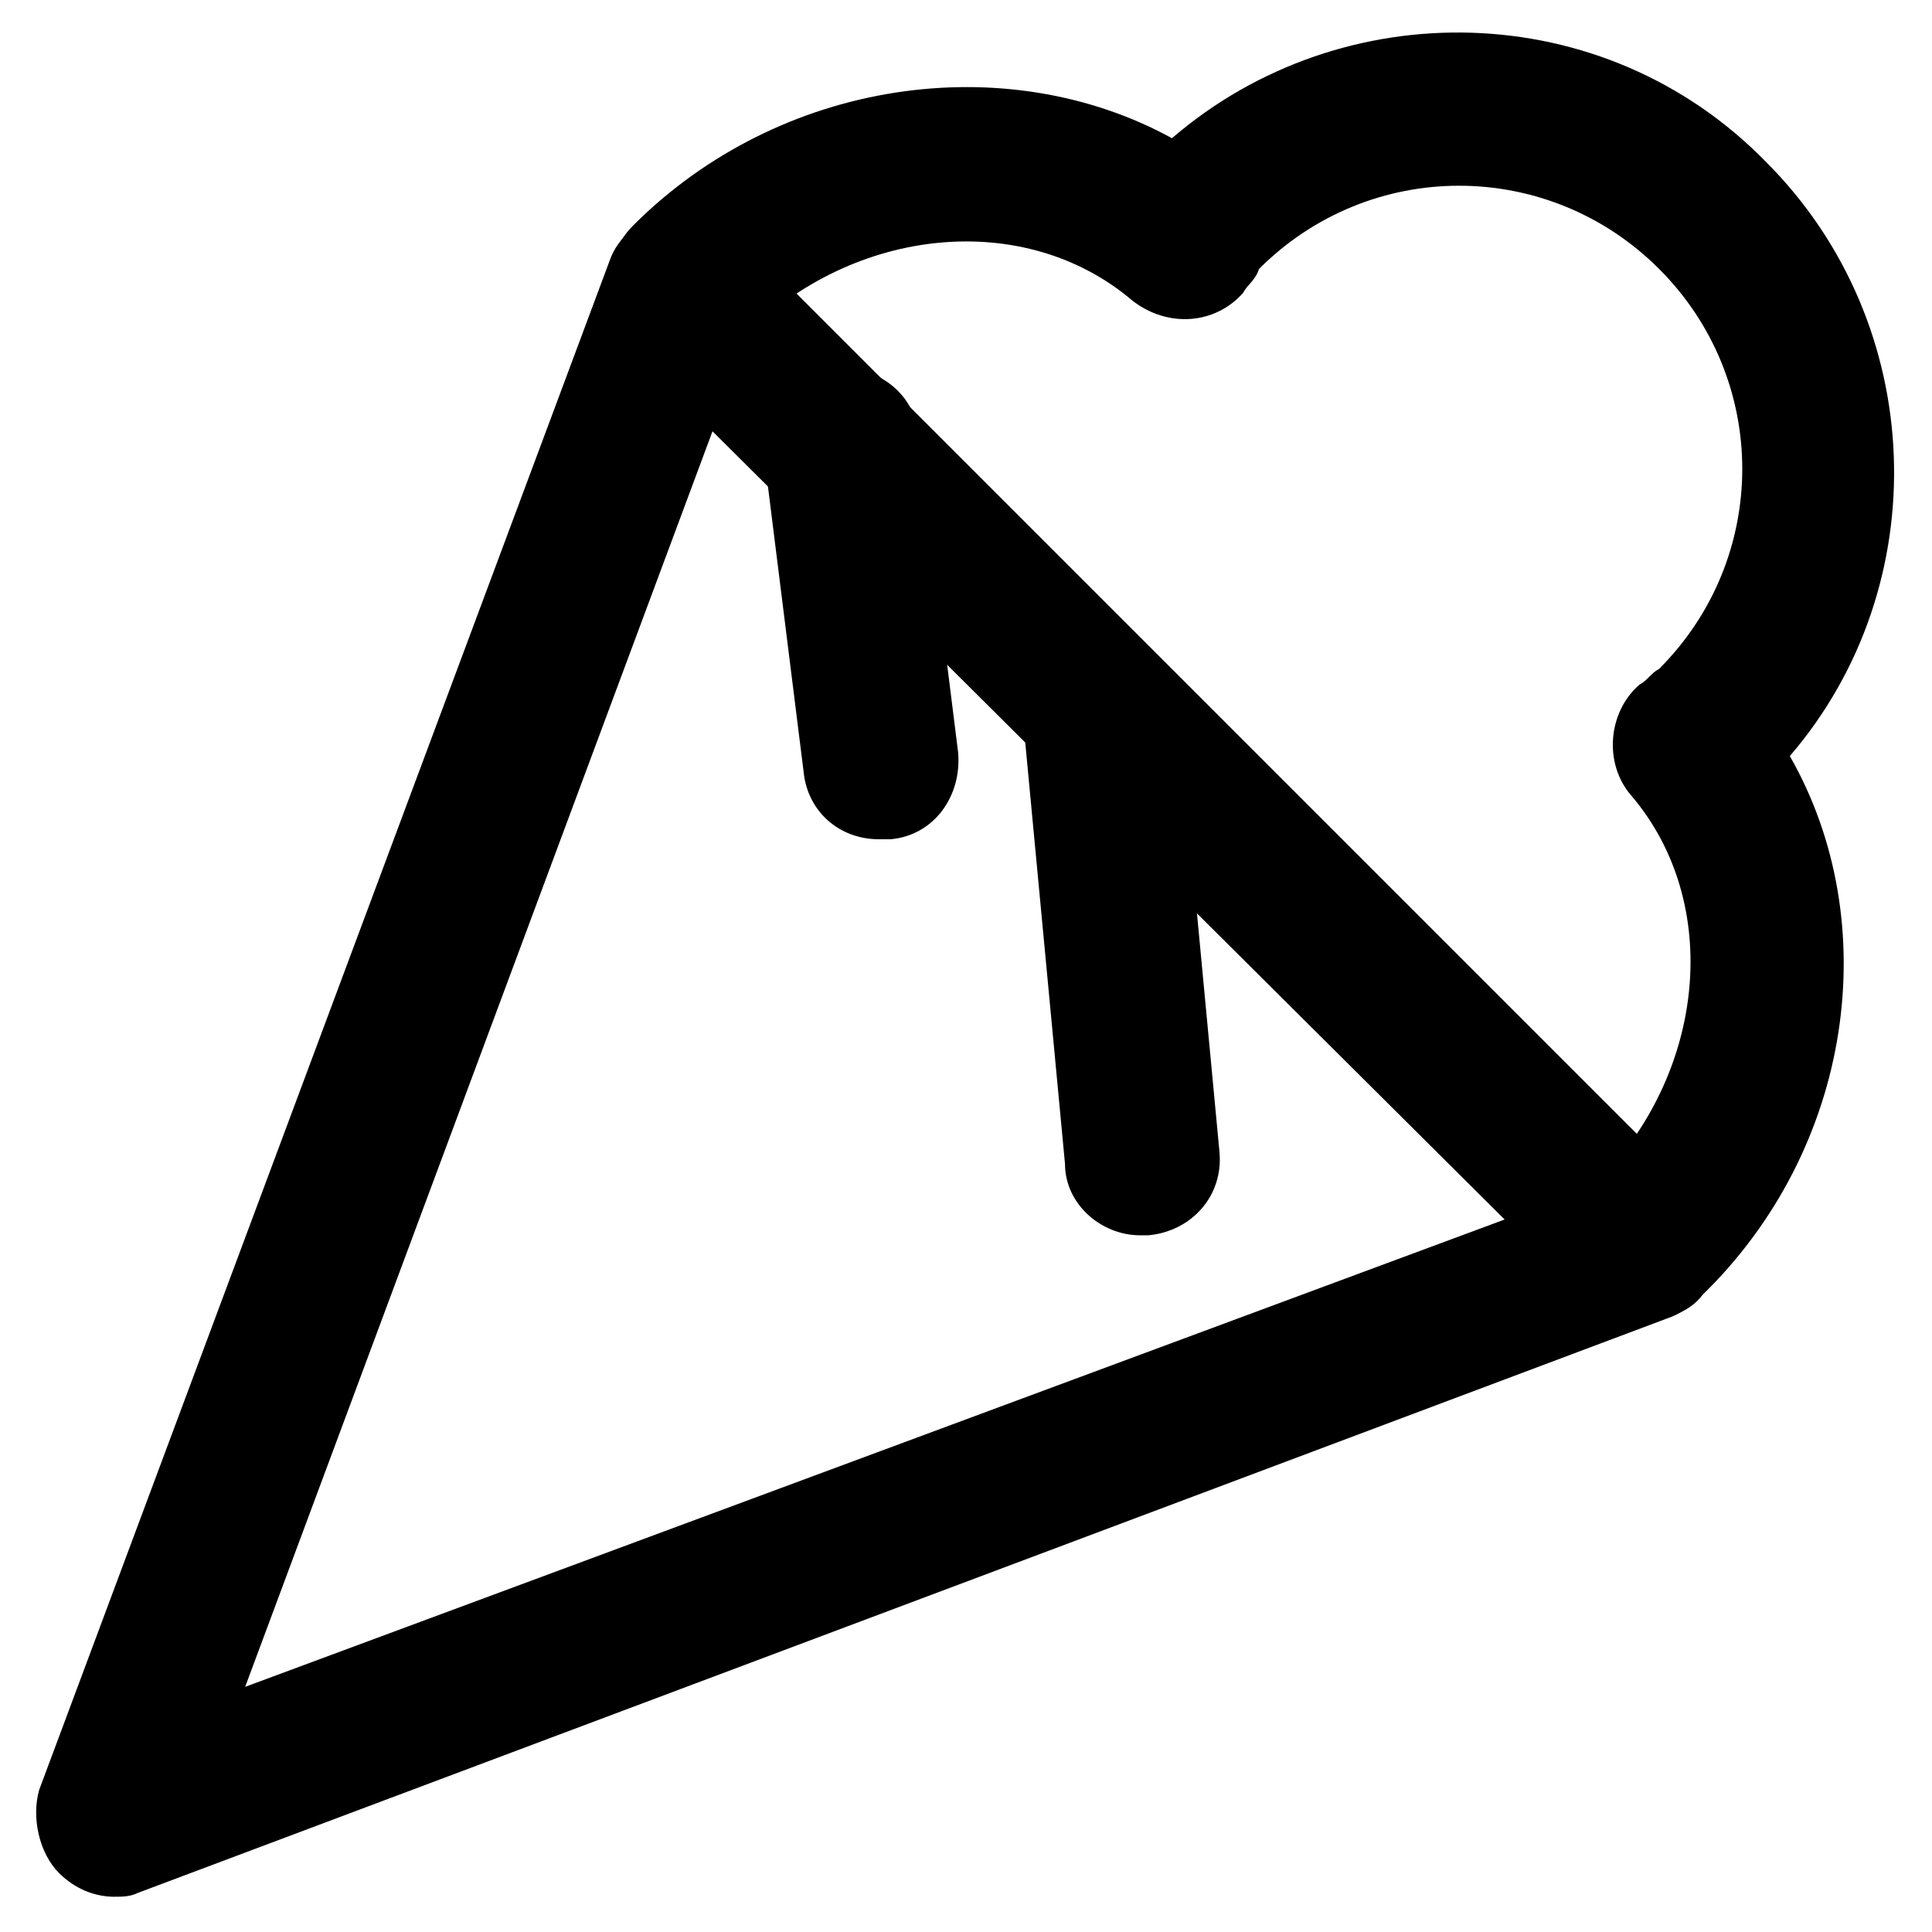
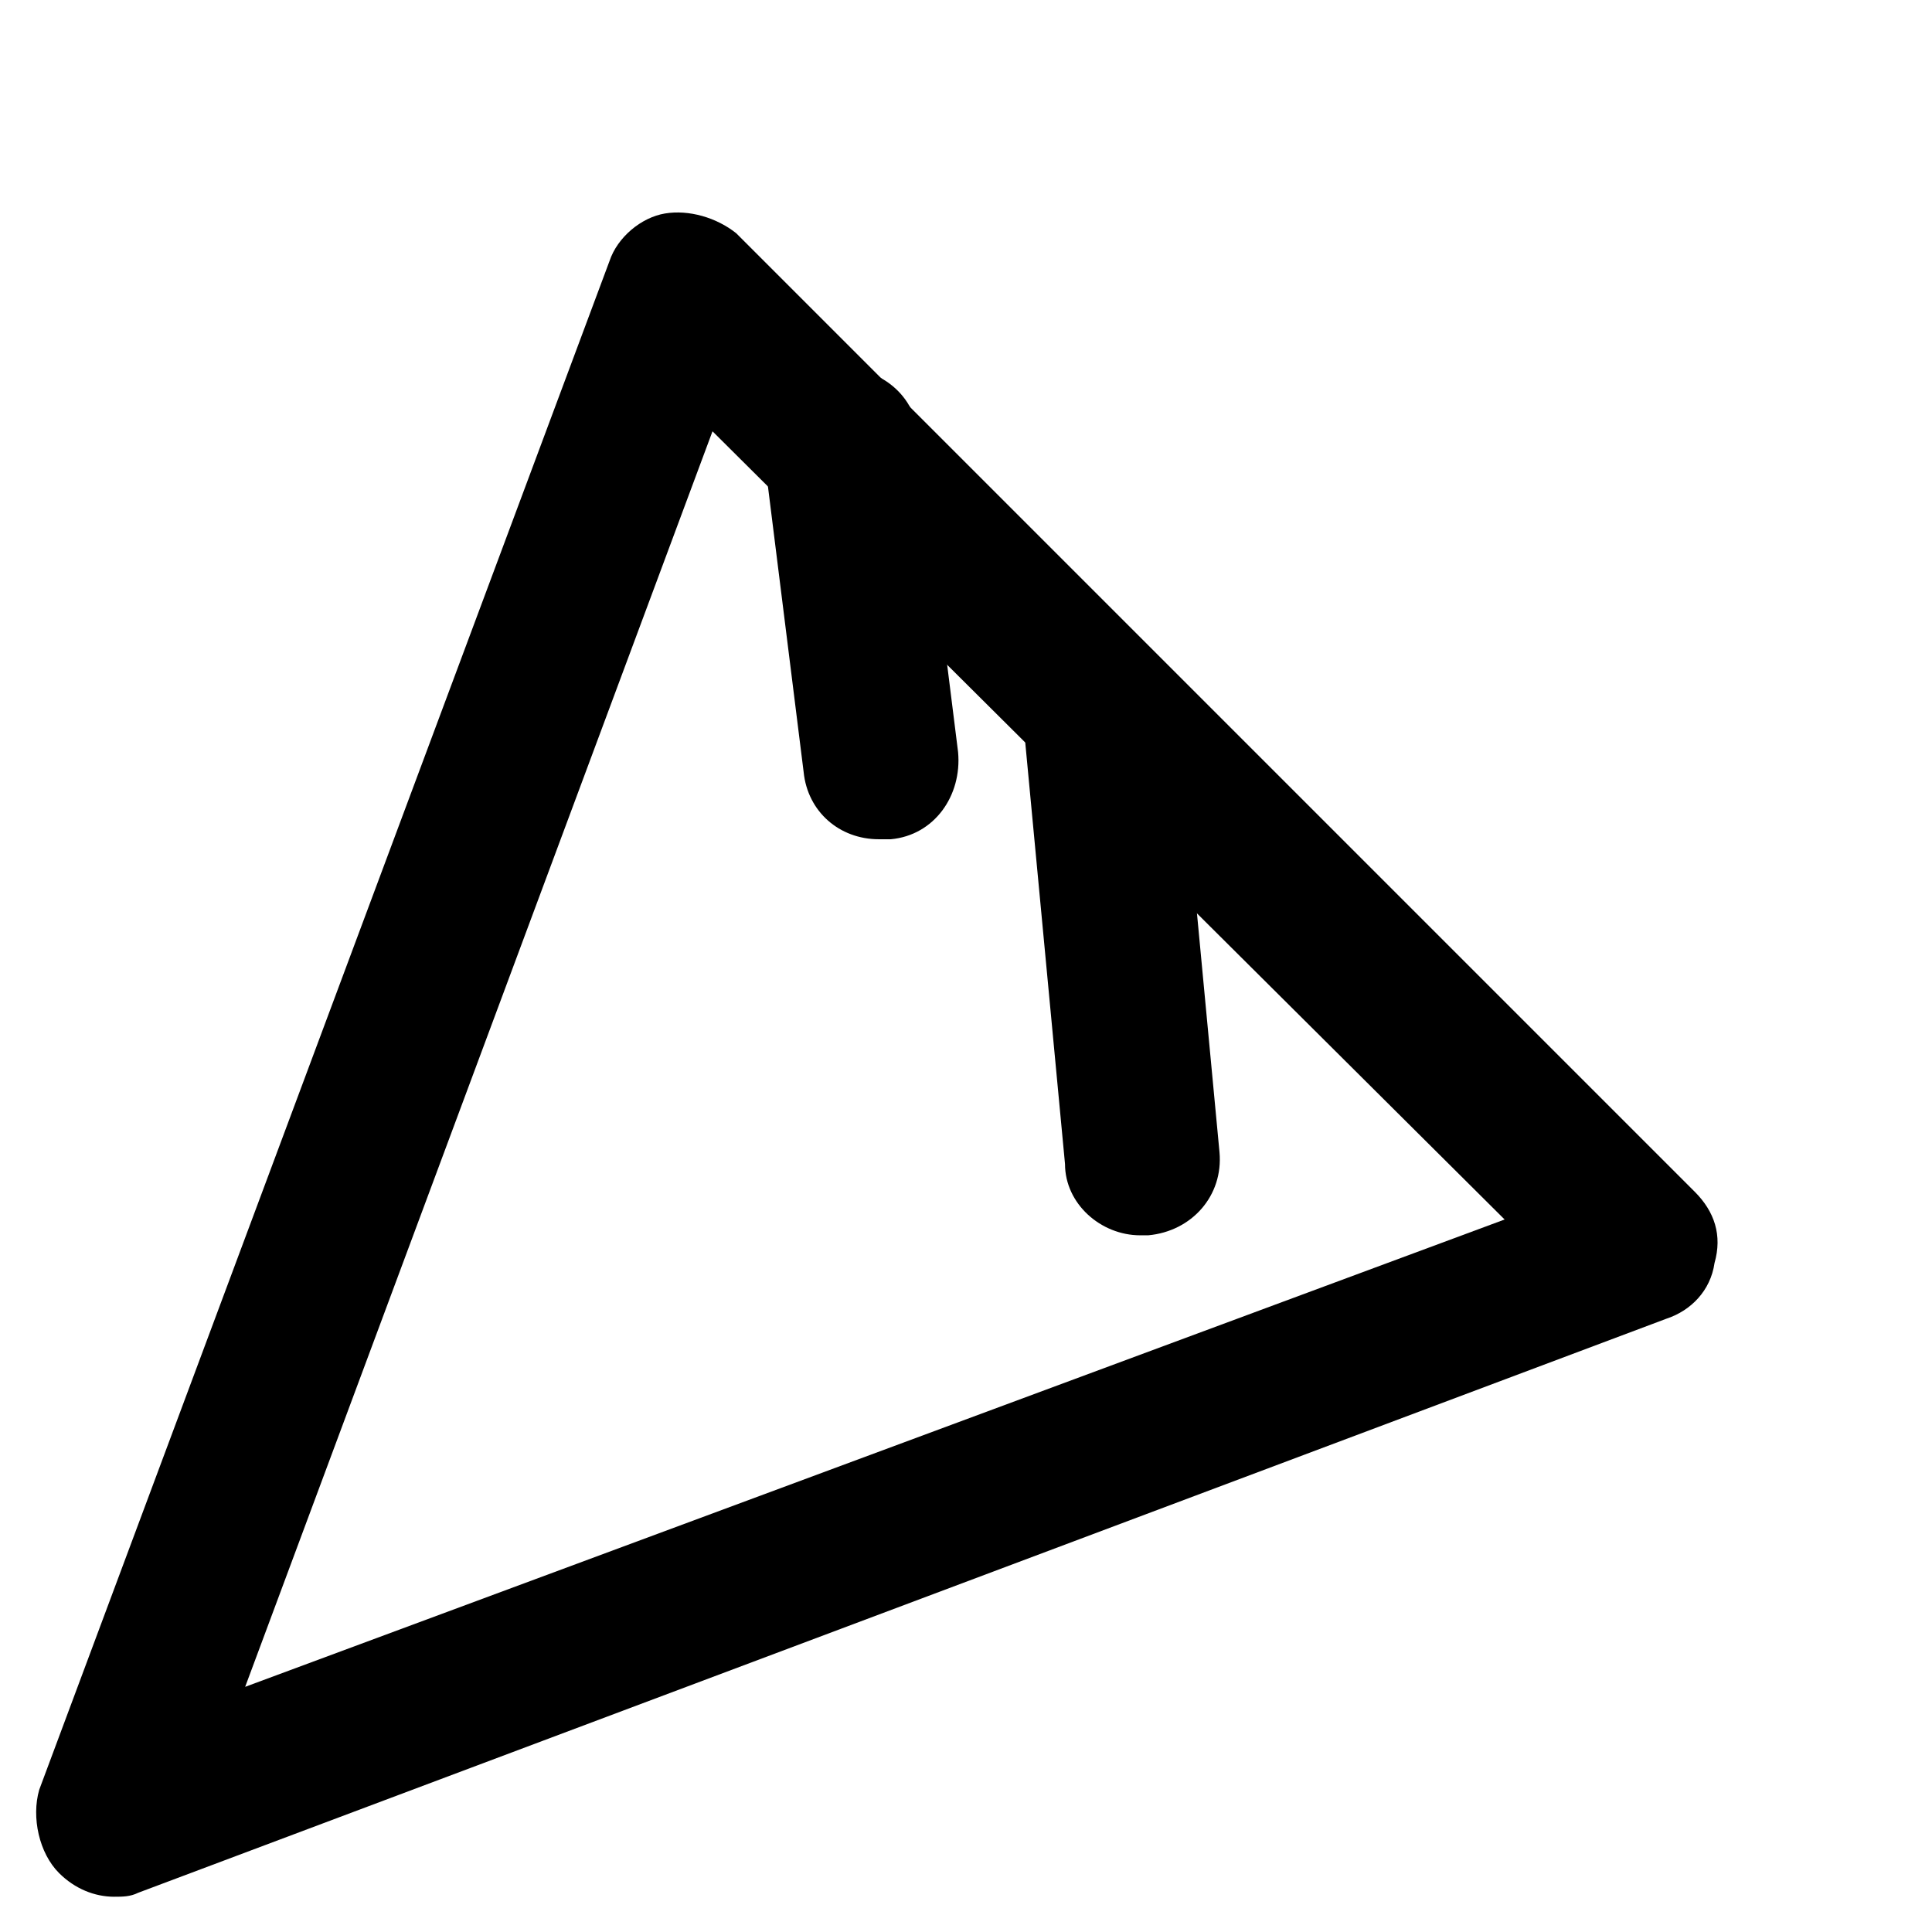
<svg xmlns="http://www.w3.org/2000/svg" fill="#000000" width="800px" height="800px" version="1.1" viewBox="144 144 512 512">
  <g>
    <path d="m174.33 646.66c-5.246 0-10.496-2.098-14.695-6.297-5.246-5.246-7.348-14.695-5.246-22.043l151.14-405.15c2.098-6.297 8.398-11.547 14.695-12.594 6.297-1.051 13.645 1.051 18.895 5.246l254 254c5.246 5.246 7.348 11.547 5.246 18.895-1.051 7.348-6.297 12.594-12.594 14.695l-405.15 152.19c-2.102 1.051-4.199 1.051-6.301 1.051zm158.49-388.36-123.85 332.73 333.77-123.85z" />
-     <path d="m581.58 493.41c-5.246 0-10.496-2.098-14.695-6.297-8.398-8.398-8.398-20.992 0-29.391 29.391-29.391 33.586-74.523 9.445-102.86-7.348-8.398-6.297-22.043 2.098-29.391 2.098-1.051 3.148-3.148 5.246-4.199 29.391-29.391 29.391-76.621 0-106.01s-76.621-29.391-106.01 0c-1.039 3.152-3.141 4.199-4.188 6.301-7.348 8.398-19.941 9.445-29.391 2.098-28.34-24.141-73.473-19.941-102.86 9.445-8.398 8.398-20.992 8.398-29.391 0-8.398-8.398-8.398-20.992 0-29.391 38.836-38.836 98.664-47.23 142.75-23.09 45.133-38.836 114.41-37.785 157.44 6.297 43.035 43.035 45.133 112.31 6.297 157.44 25.191 44.082 16.793 103.91-23.09 142.75-3.152 4.199-8.398 6.301-13.648 6.301z" />
    <path d="m376.91 366.41c-10.496 0-18.895-7.348-19.941-17.844l-10.496-83.969c-2.098-11.543 6.297-22.039 17.844-23.09 11.547-1.051 22.043 6.297 23.09 17.844l10.496 83.969c1.051 11.547-6.297 22.043-17.844 23.09h-3.148z" />
    <path d="m446.18 471.37c-10.496 0-19.941-8.398-19.941-18.895l-10.496-111.26c-1.051-11.547 7.348-20.992 18.895-22.043s20.992 7.348 22.043 18.895l10.496 111.26c1.051 11.547-7.348 20.992-18.895 22.043h-2.102z" />
  </g>
</svg>